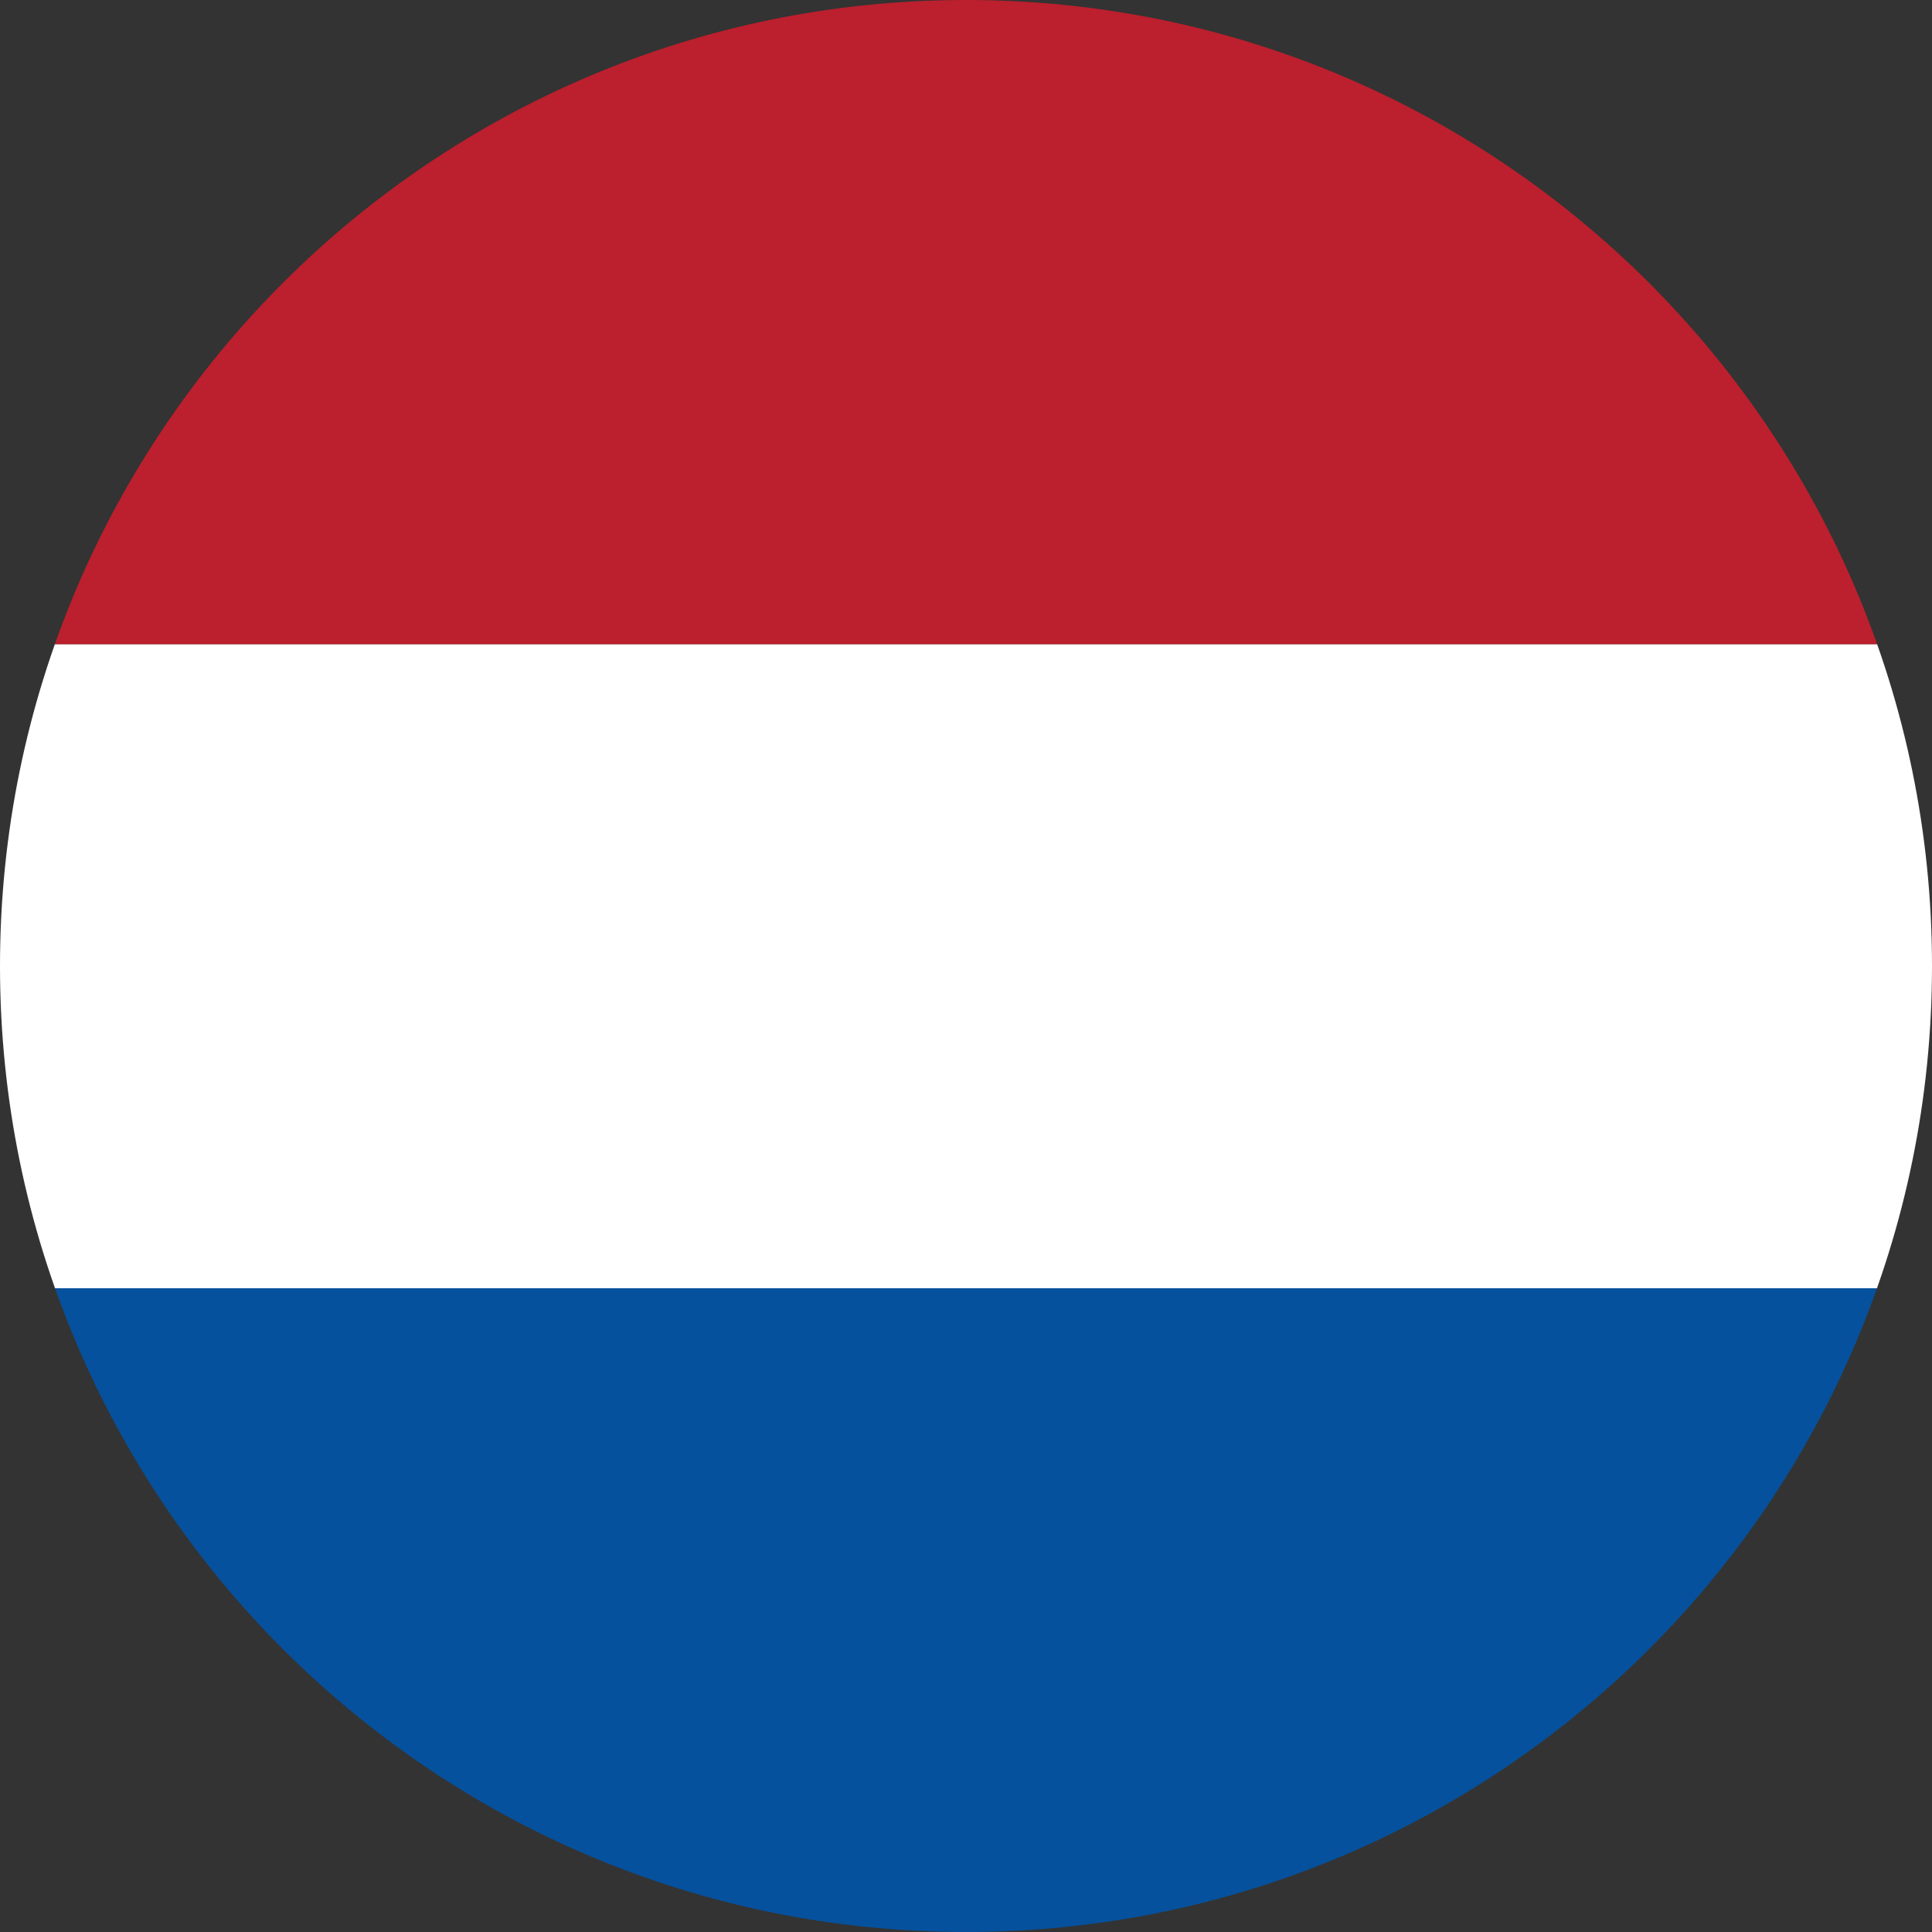
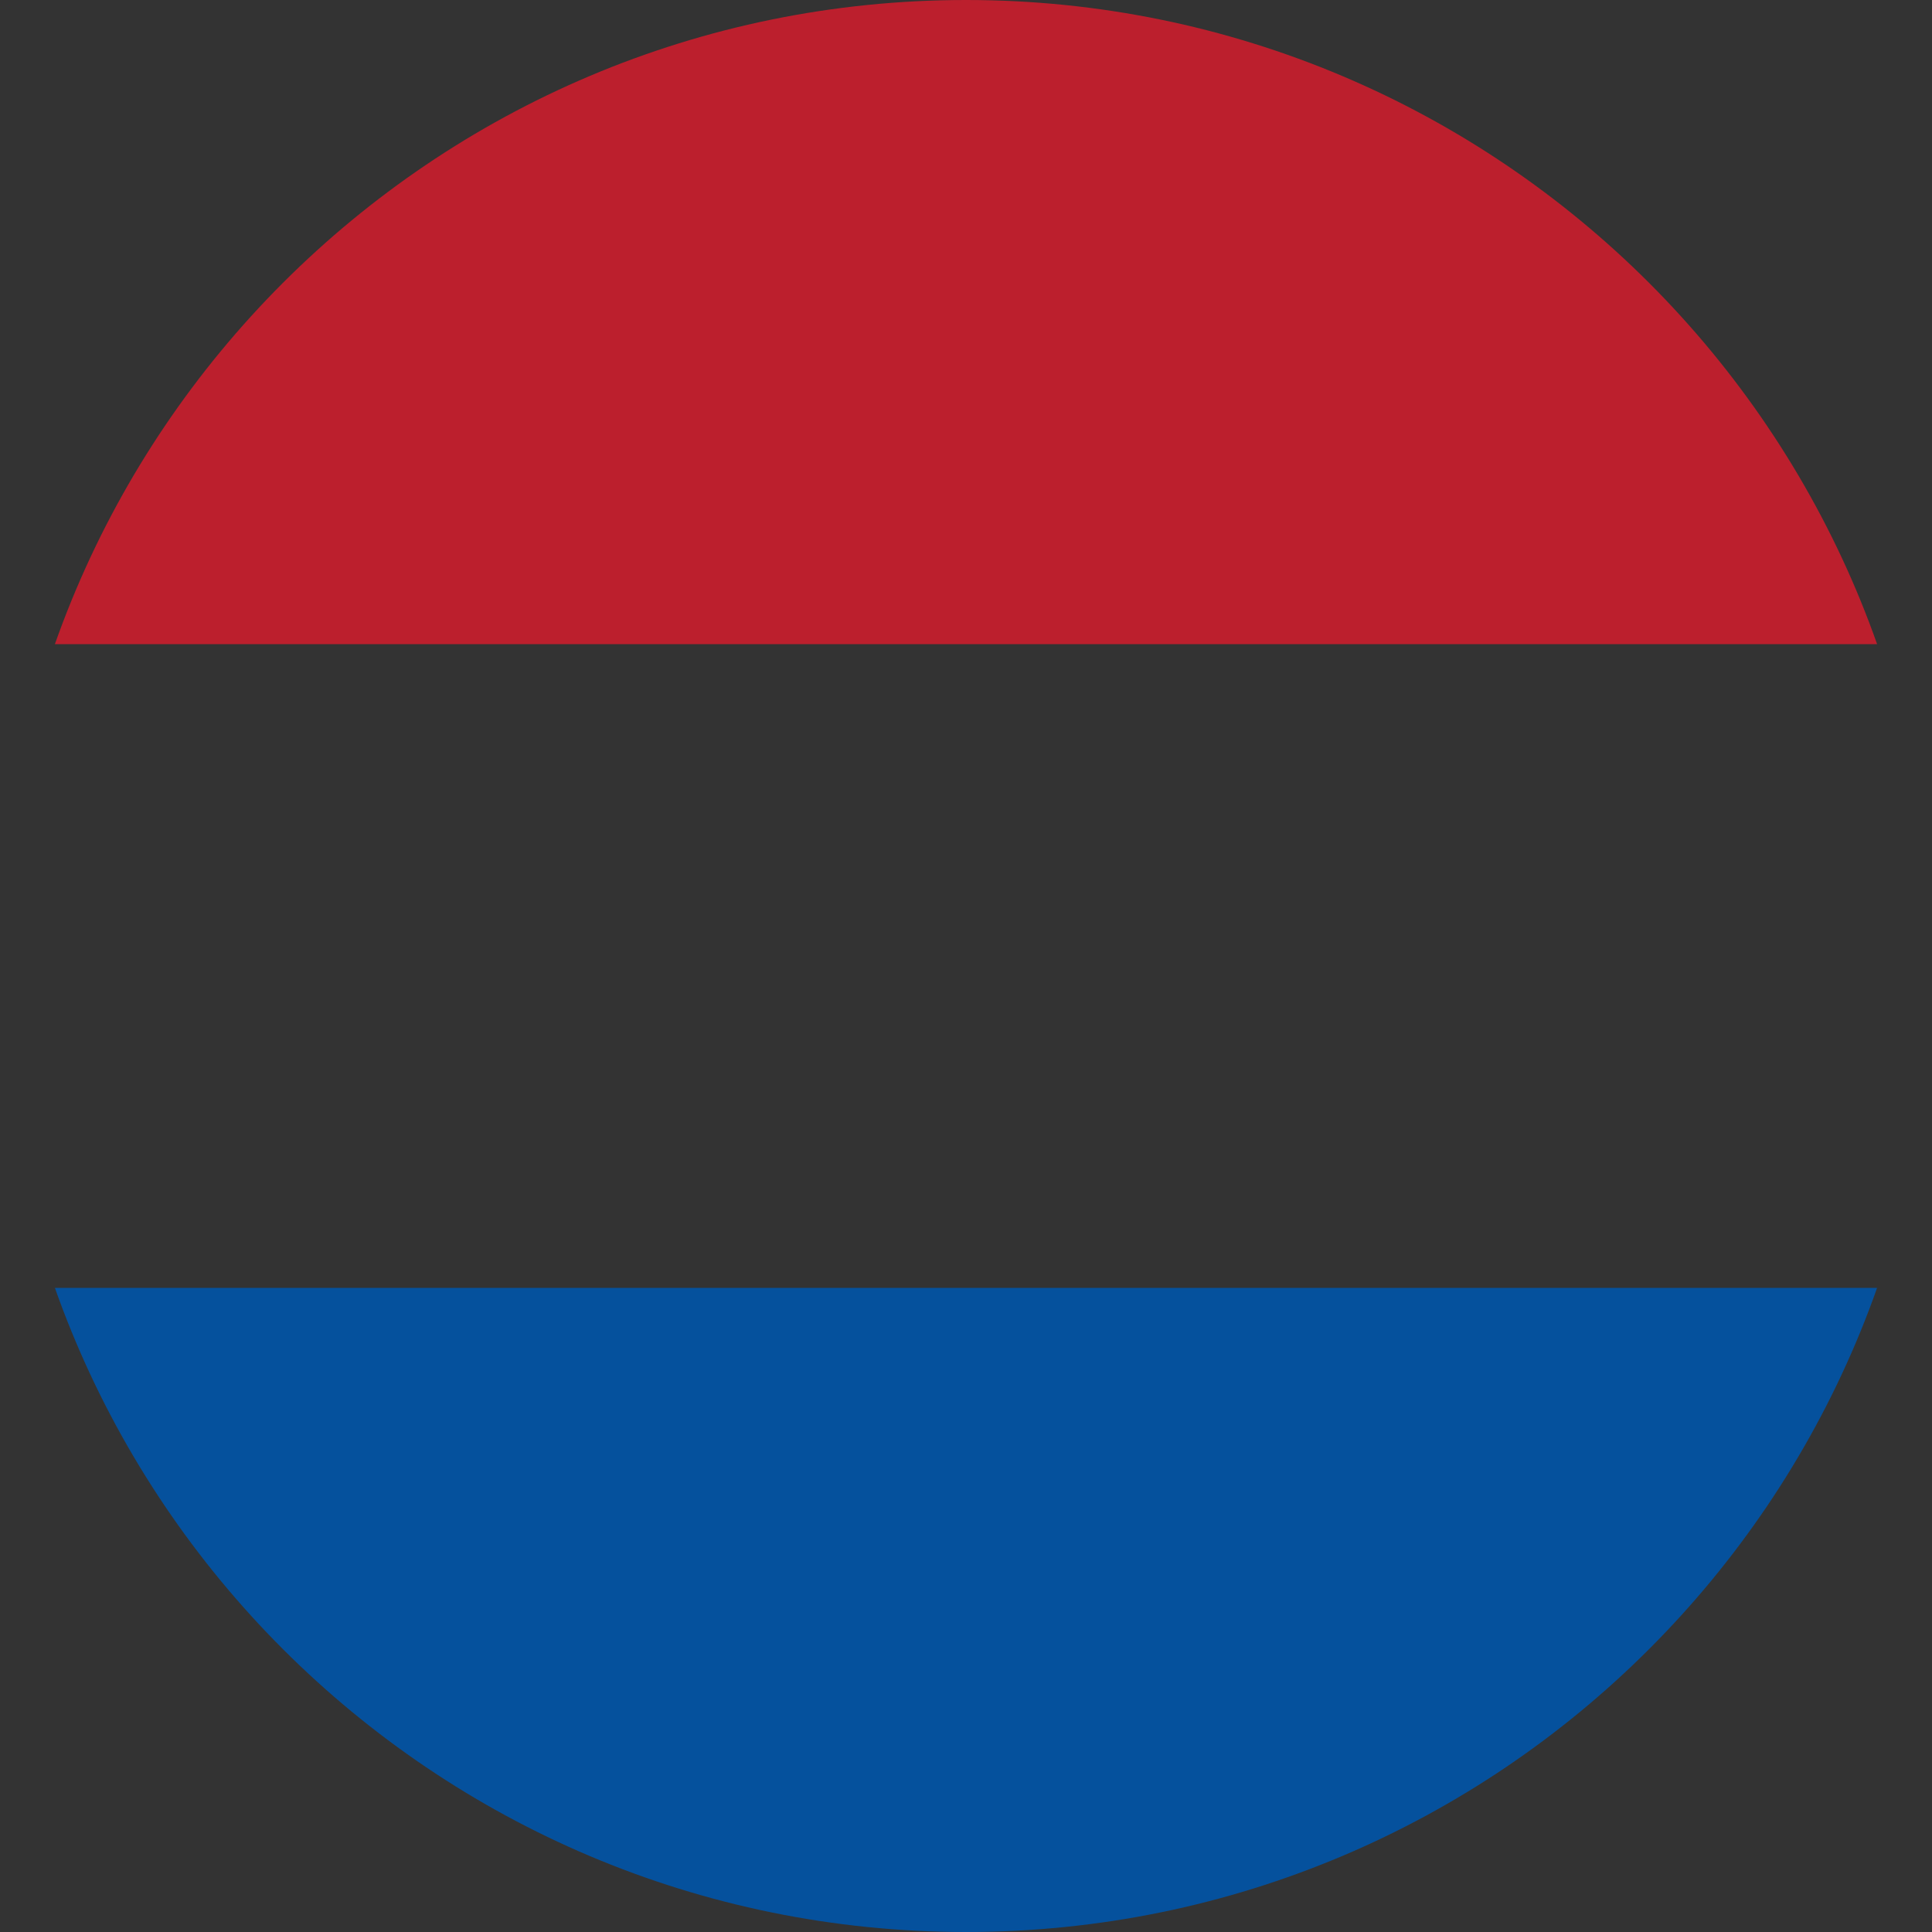
<svg xmlns="http://www.w3.org/2000/svg" width="100%" height="100%" viewBox="0 0 5 5" version="1.1" xml:space="preserve" style="fill-rule:evenodd;clip-rule:evenodd;stroke-linejoin:round;stroke-miterlimit:2;">
  <rect x="0" y="0" width="5" height="5" fill="#333333" stroke="none" />
  <g>
    <g>
      <clipPath id="_clip1">
        <path d="M5,2.5c0,1.381 -1.119,2.5 -2.5,2.5c-1.381,0 -2.5,-1.119 -2.5,-2.5c0,-1.381 1.119,-2.5 2.5,-2.5c1.381,0 2.5,1.119 2.5,2.5Z" />
      </clipPath>
      <g clip-path="url(#_clip1)">
        <rect x="-1.25" y="3.333" width="7.5" height="1.667" style="fill:#05519d;" />
-         <rect x="-1.25" y="1.667" width="7.5" height="1.667" style="fill:#fff;" />
        <rect x="-1.25" y="0" width="7.5" height="1.667" style="fill:#bc1f2d;" />
      </g>
    </g>
  </g>
</svg>